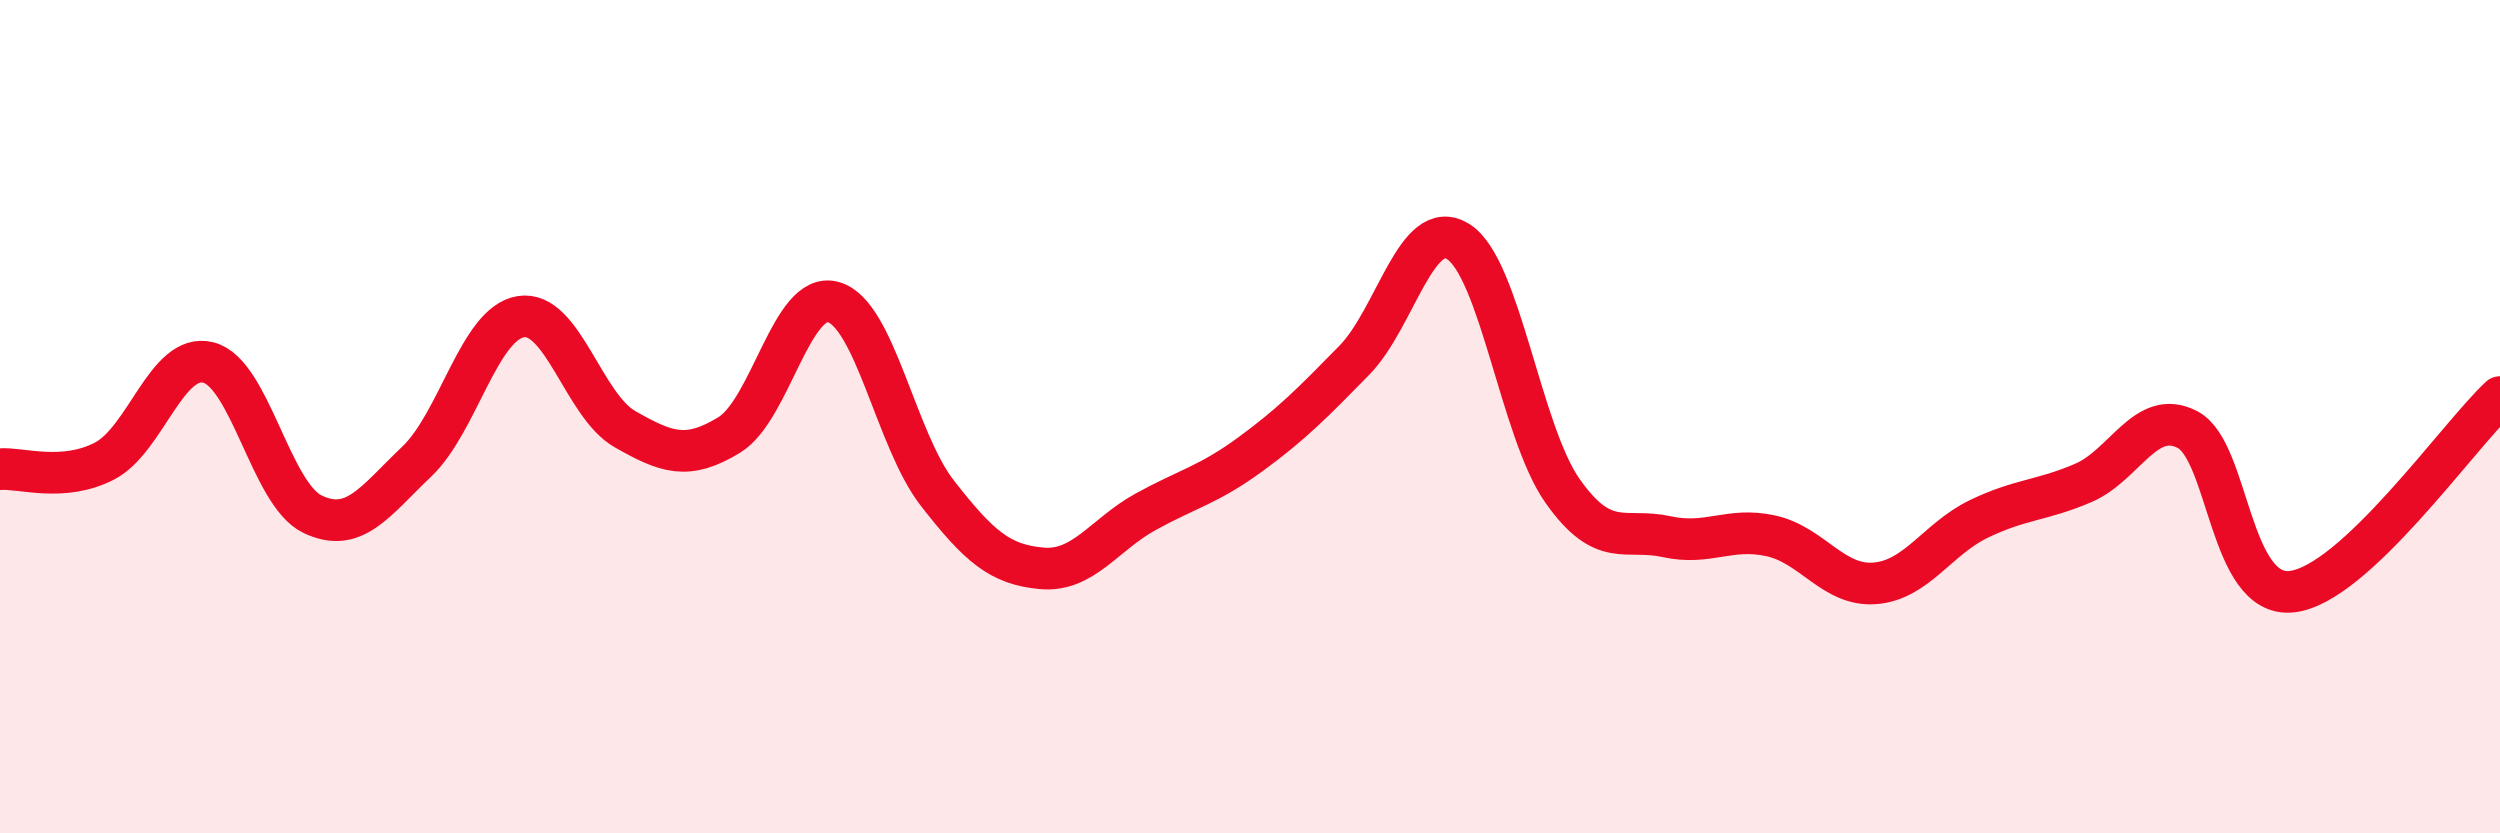
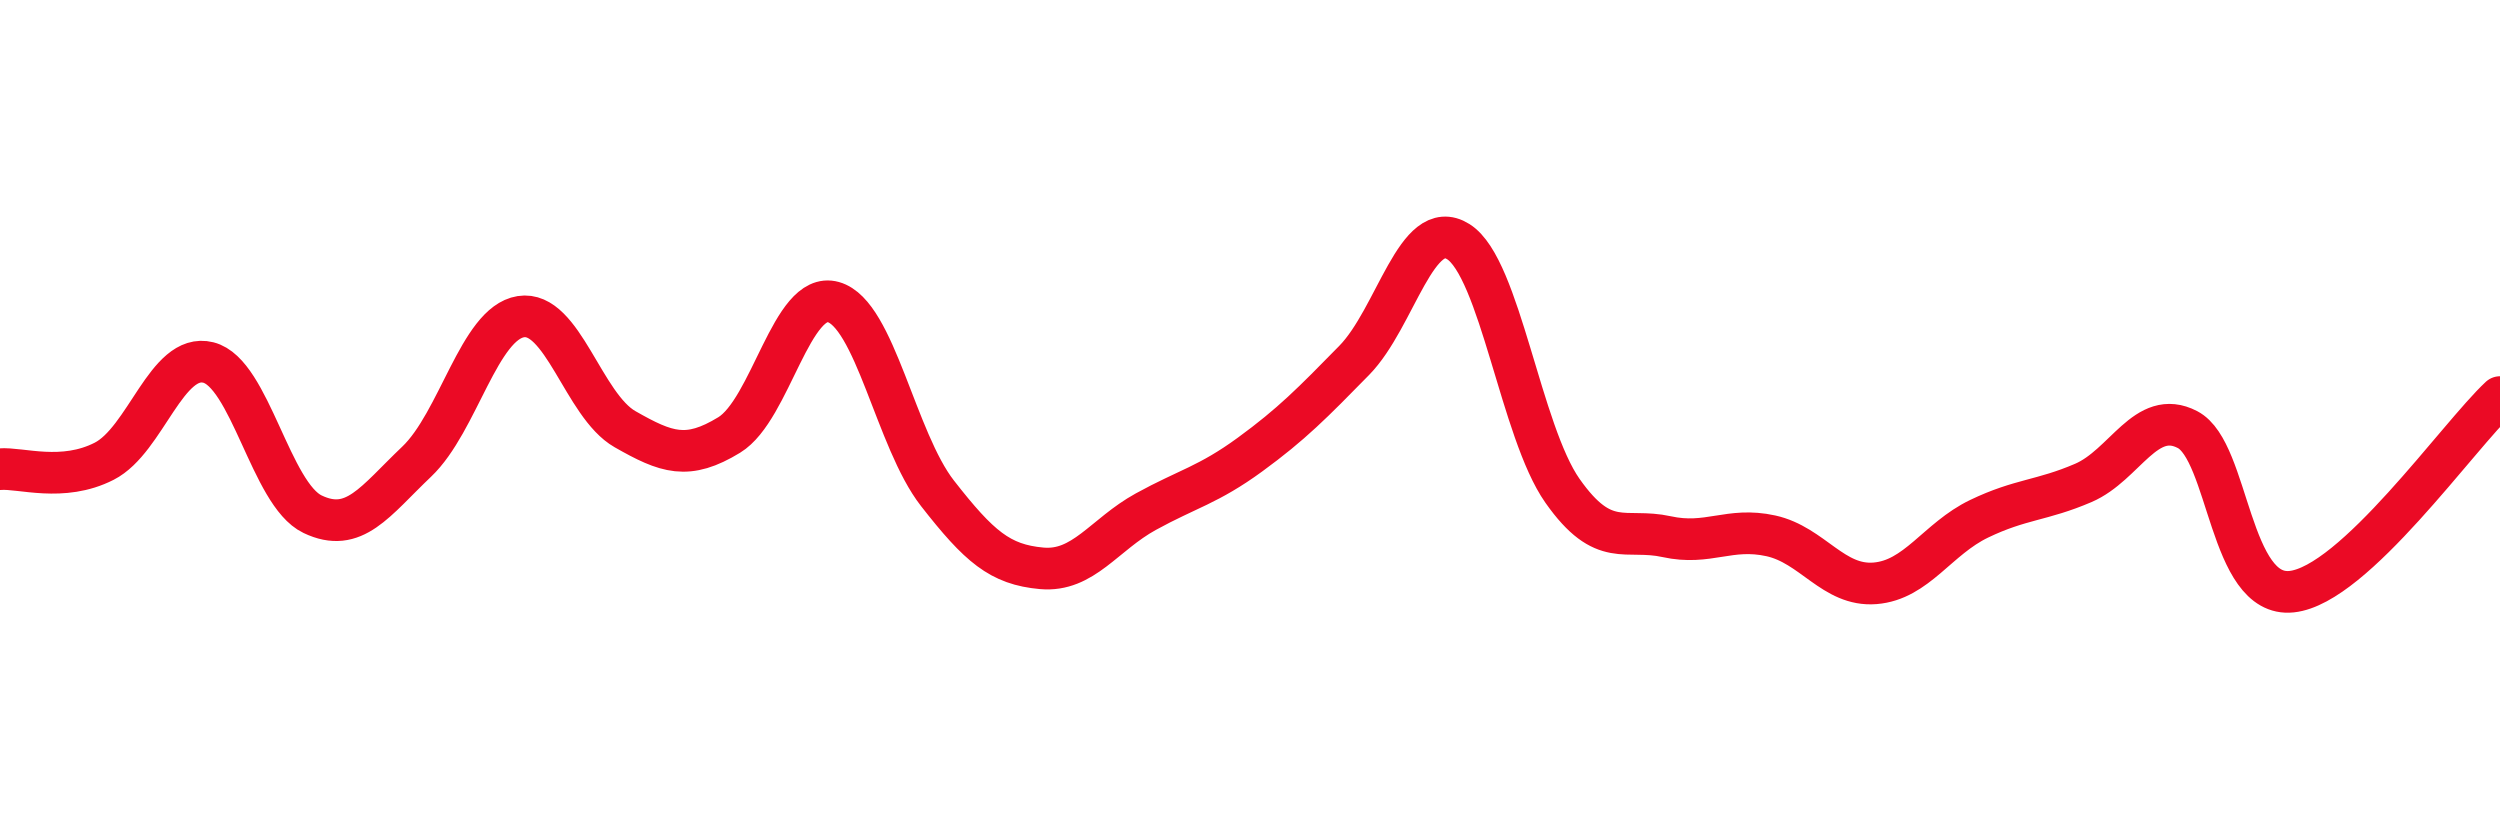
<svg xmlns="http://www.w3.org/2000/svg" width="60" height="20" viewBox="0 0 60 20">
-   <path d="M 0,11.26 C 0.5,11.22 1.5,11.58 2.5,11.07 C 3.5,10.56 4,8.45 5,8.7 C 6,8.95 6.5,11.86 7.5,12.34 C 8.5,12.82 9,12.03 10,11.08 C 11,10.13 11.5,7.76 12.5,7.6 C 13.5,7.44 14,9.73 15,10.3 C 16,10.87 16.5,11.05 17.5,10.44 C 18.5,9.83 19,6.97 20,7.25 C 21,7.53 21.5,10.56 22.5,11.84 C 23.5,13.12 24,13.55 25,13.64 C 26,13.73 26.5,12.83 27.5,12.28 C 28.5,11.73 29,11.64 30,10.91 C 31,10.18 31.5,9.67 32.5,8.65 C 33.5,7.63 34,5.17 35,5.8 C 36,6.43 36.5,10.36 37.5,11.78 C 38.5,13.2 39,12.66 40,12.88 C 41,13.1 41.5,12.64 42.5,12.86 C 43.5,13.08 44,14.08 45,14 C 46,13.92 46.5,12.93 47.5,12.45 C 48.5,11.97 49,12.02 50,11.59 C 51,11.16 51.5,9.79 52.5,10.31 C 53.5,10.83 53.5,14.36 55,14.2 C 56.5,14.04 59,10.46 60,9.53L60 20L0 20Z" fill="#EB0A25" opacity="0.1" stroke-linecap="round" stroke-linejoin="round" />
  <path d="M 0,11.26 C 0.5,11.22 1.5,11.58 2.5,11.07 C 3.5,10.56 4,8.45 5,8.7 C 6,8.95 6.5,11.86 7.5,12.34 C 8.5,12.82 9,12.03 10,11.08 C 11,10.13 11.5,7.76 12.5,7.6 C 13.5,7.44 14,9.73 15,10.3 C 16,10.87 16.5,11.05 17.5,10.44 C 18.5,9.83 19,6.97 20,7.25 C 21,7.53 21.5,10.56 22.5,11.84 C 23.5,13.12 24,13.55 25,13.64 C 26,13.73 26.5,12.83 27.5,12.28 C 28.5,11.73 29,11.64 30,10.91 C 31,10.18 31.5,9.67 32.5,8.65 C 33.5,7.63 34,5.17 35,5.8 C 36,6.43 36.5,10.36 37.5,11.78 C 38.5,13.2 39,12.66 40,12.88 C 41,13.1 41.5,12.64 42.5,12.86 C 43.5,13.08 44,14.08 45,14 C 46,13.92 46.5,12.93 47.5,12.45 C 48.5,11.97 49,12.02 50,11.59 C 51,11.16 51.5,9.79 52.5,10.31 C 53.5,10.83 53.5,14.36 55,14.2 C 56.5,14.04 59,10.46 60,9.53" stroke="#EB0A25" stroke-width="1" fill="none" stroke-linecap="round" stroke-linejoin="round" />
</svg>